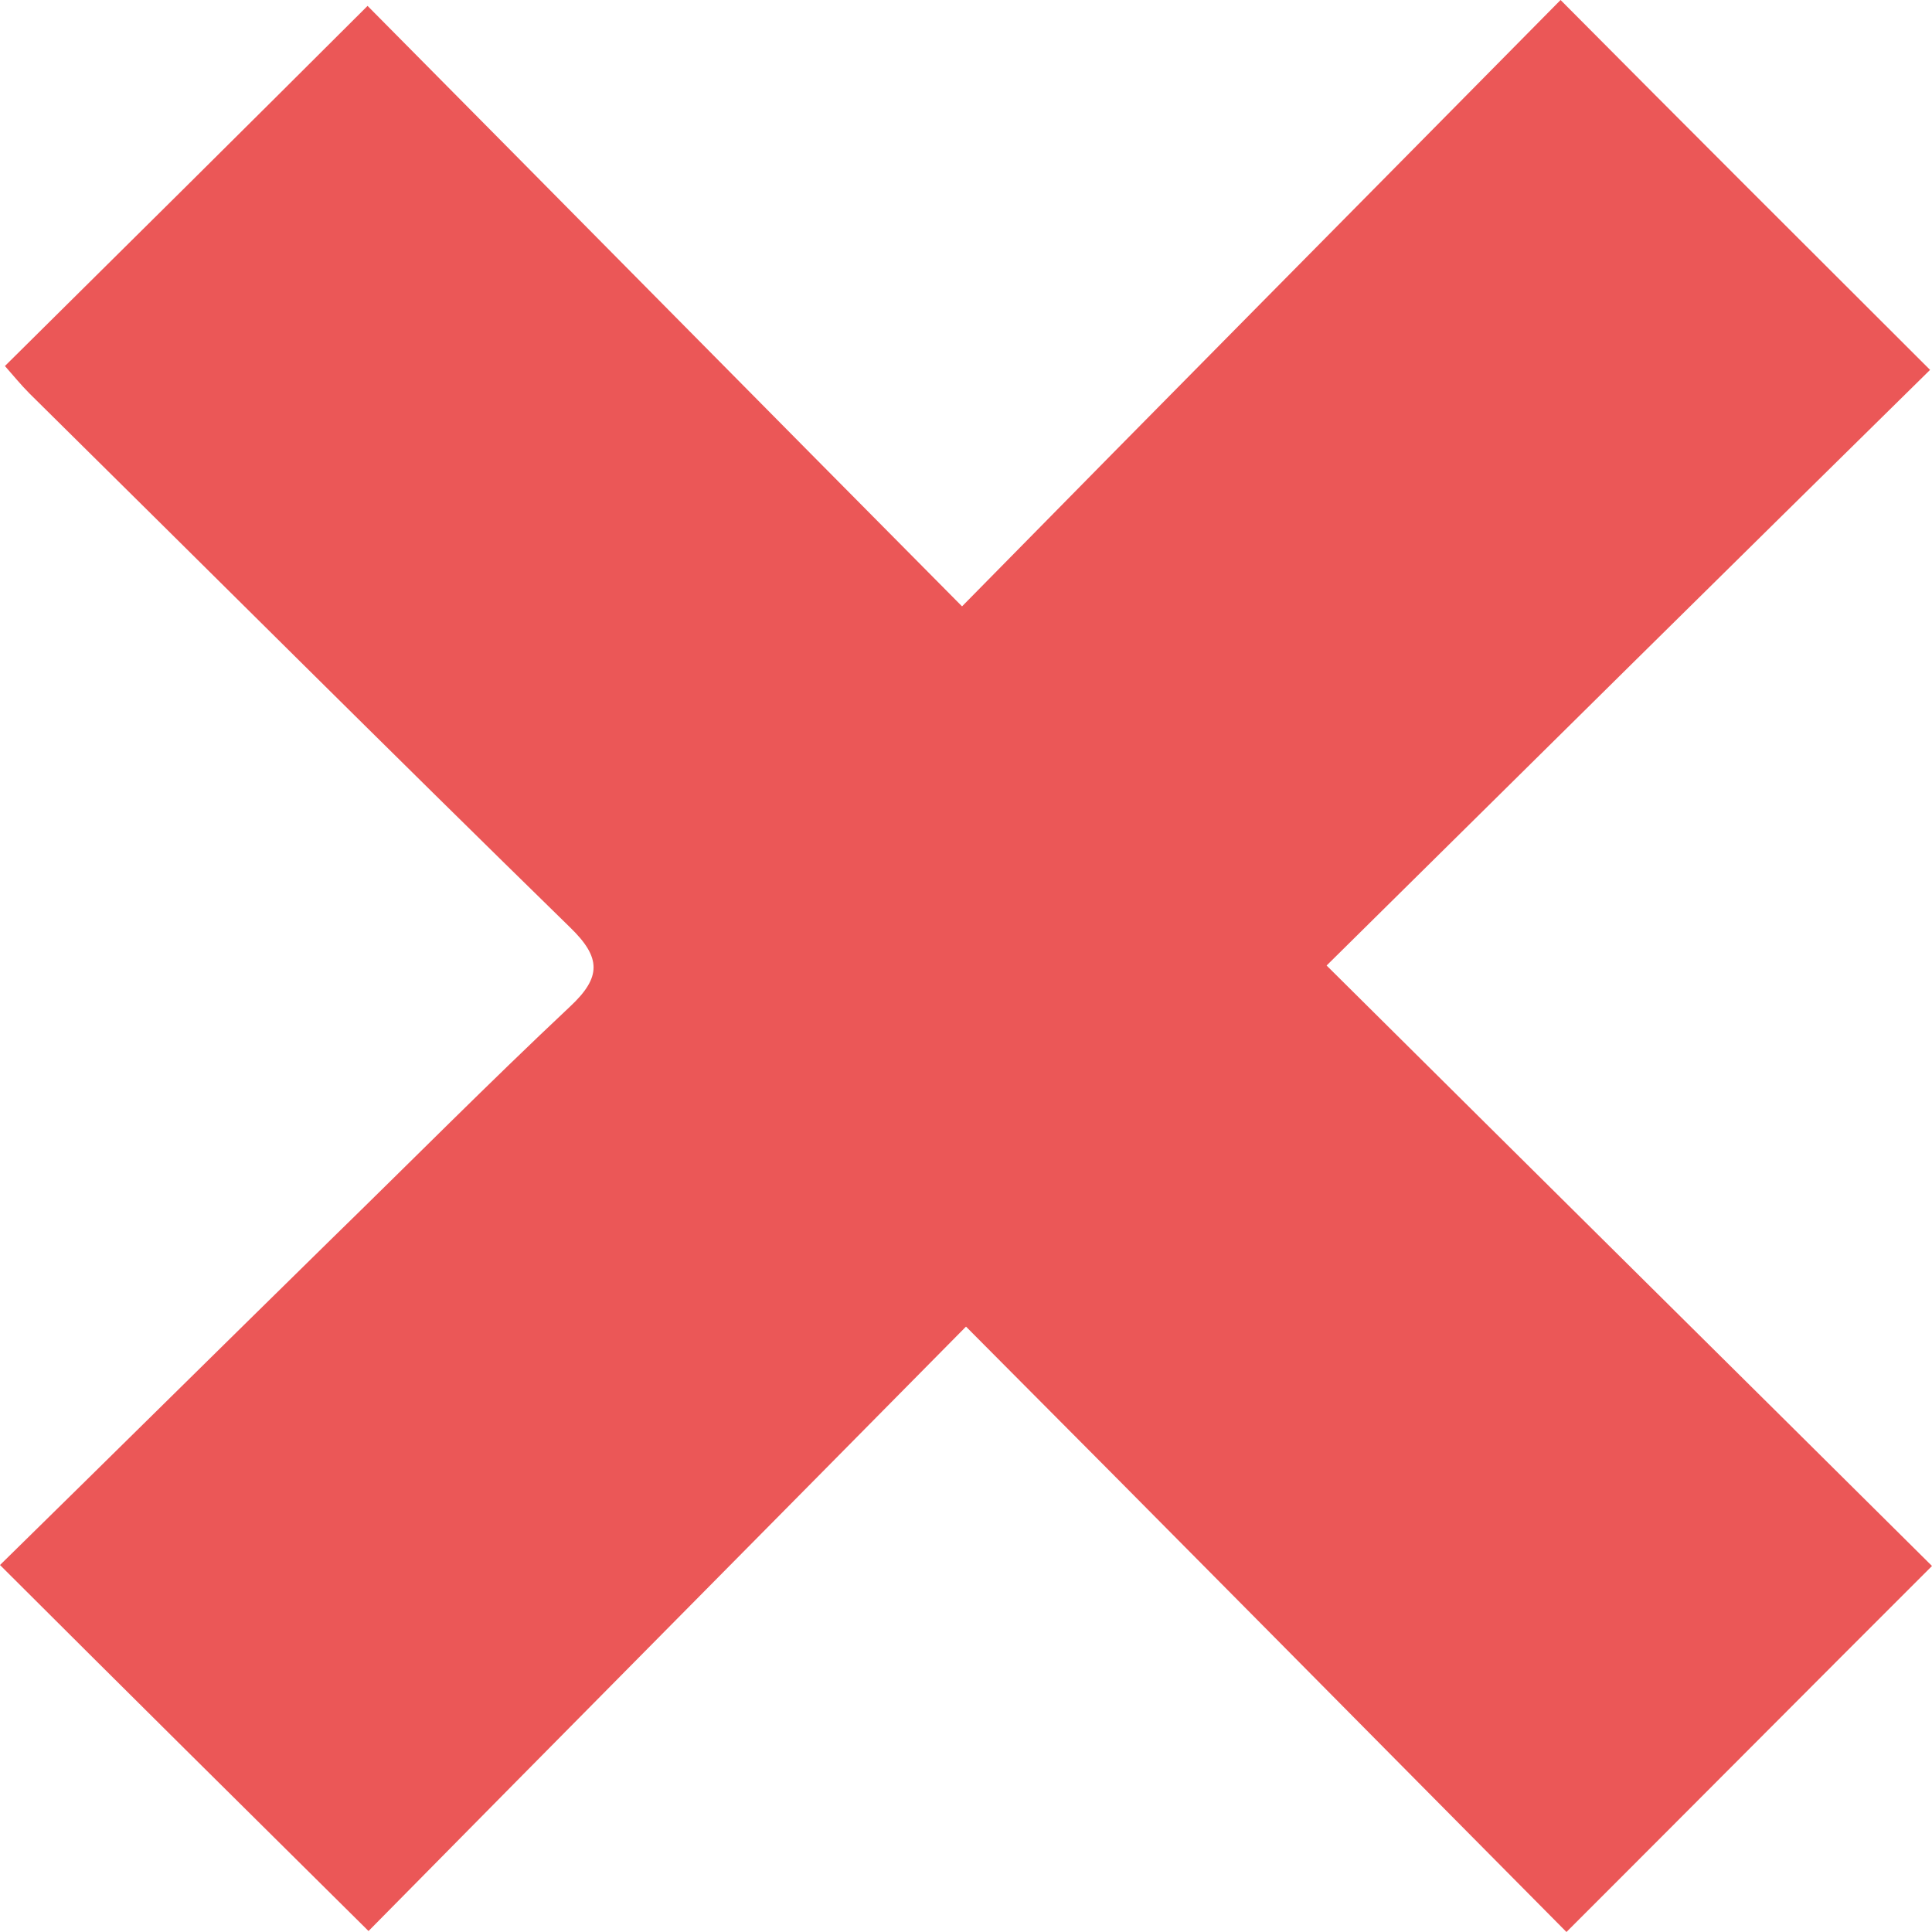
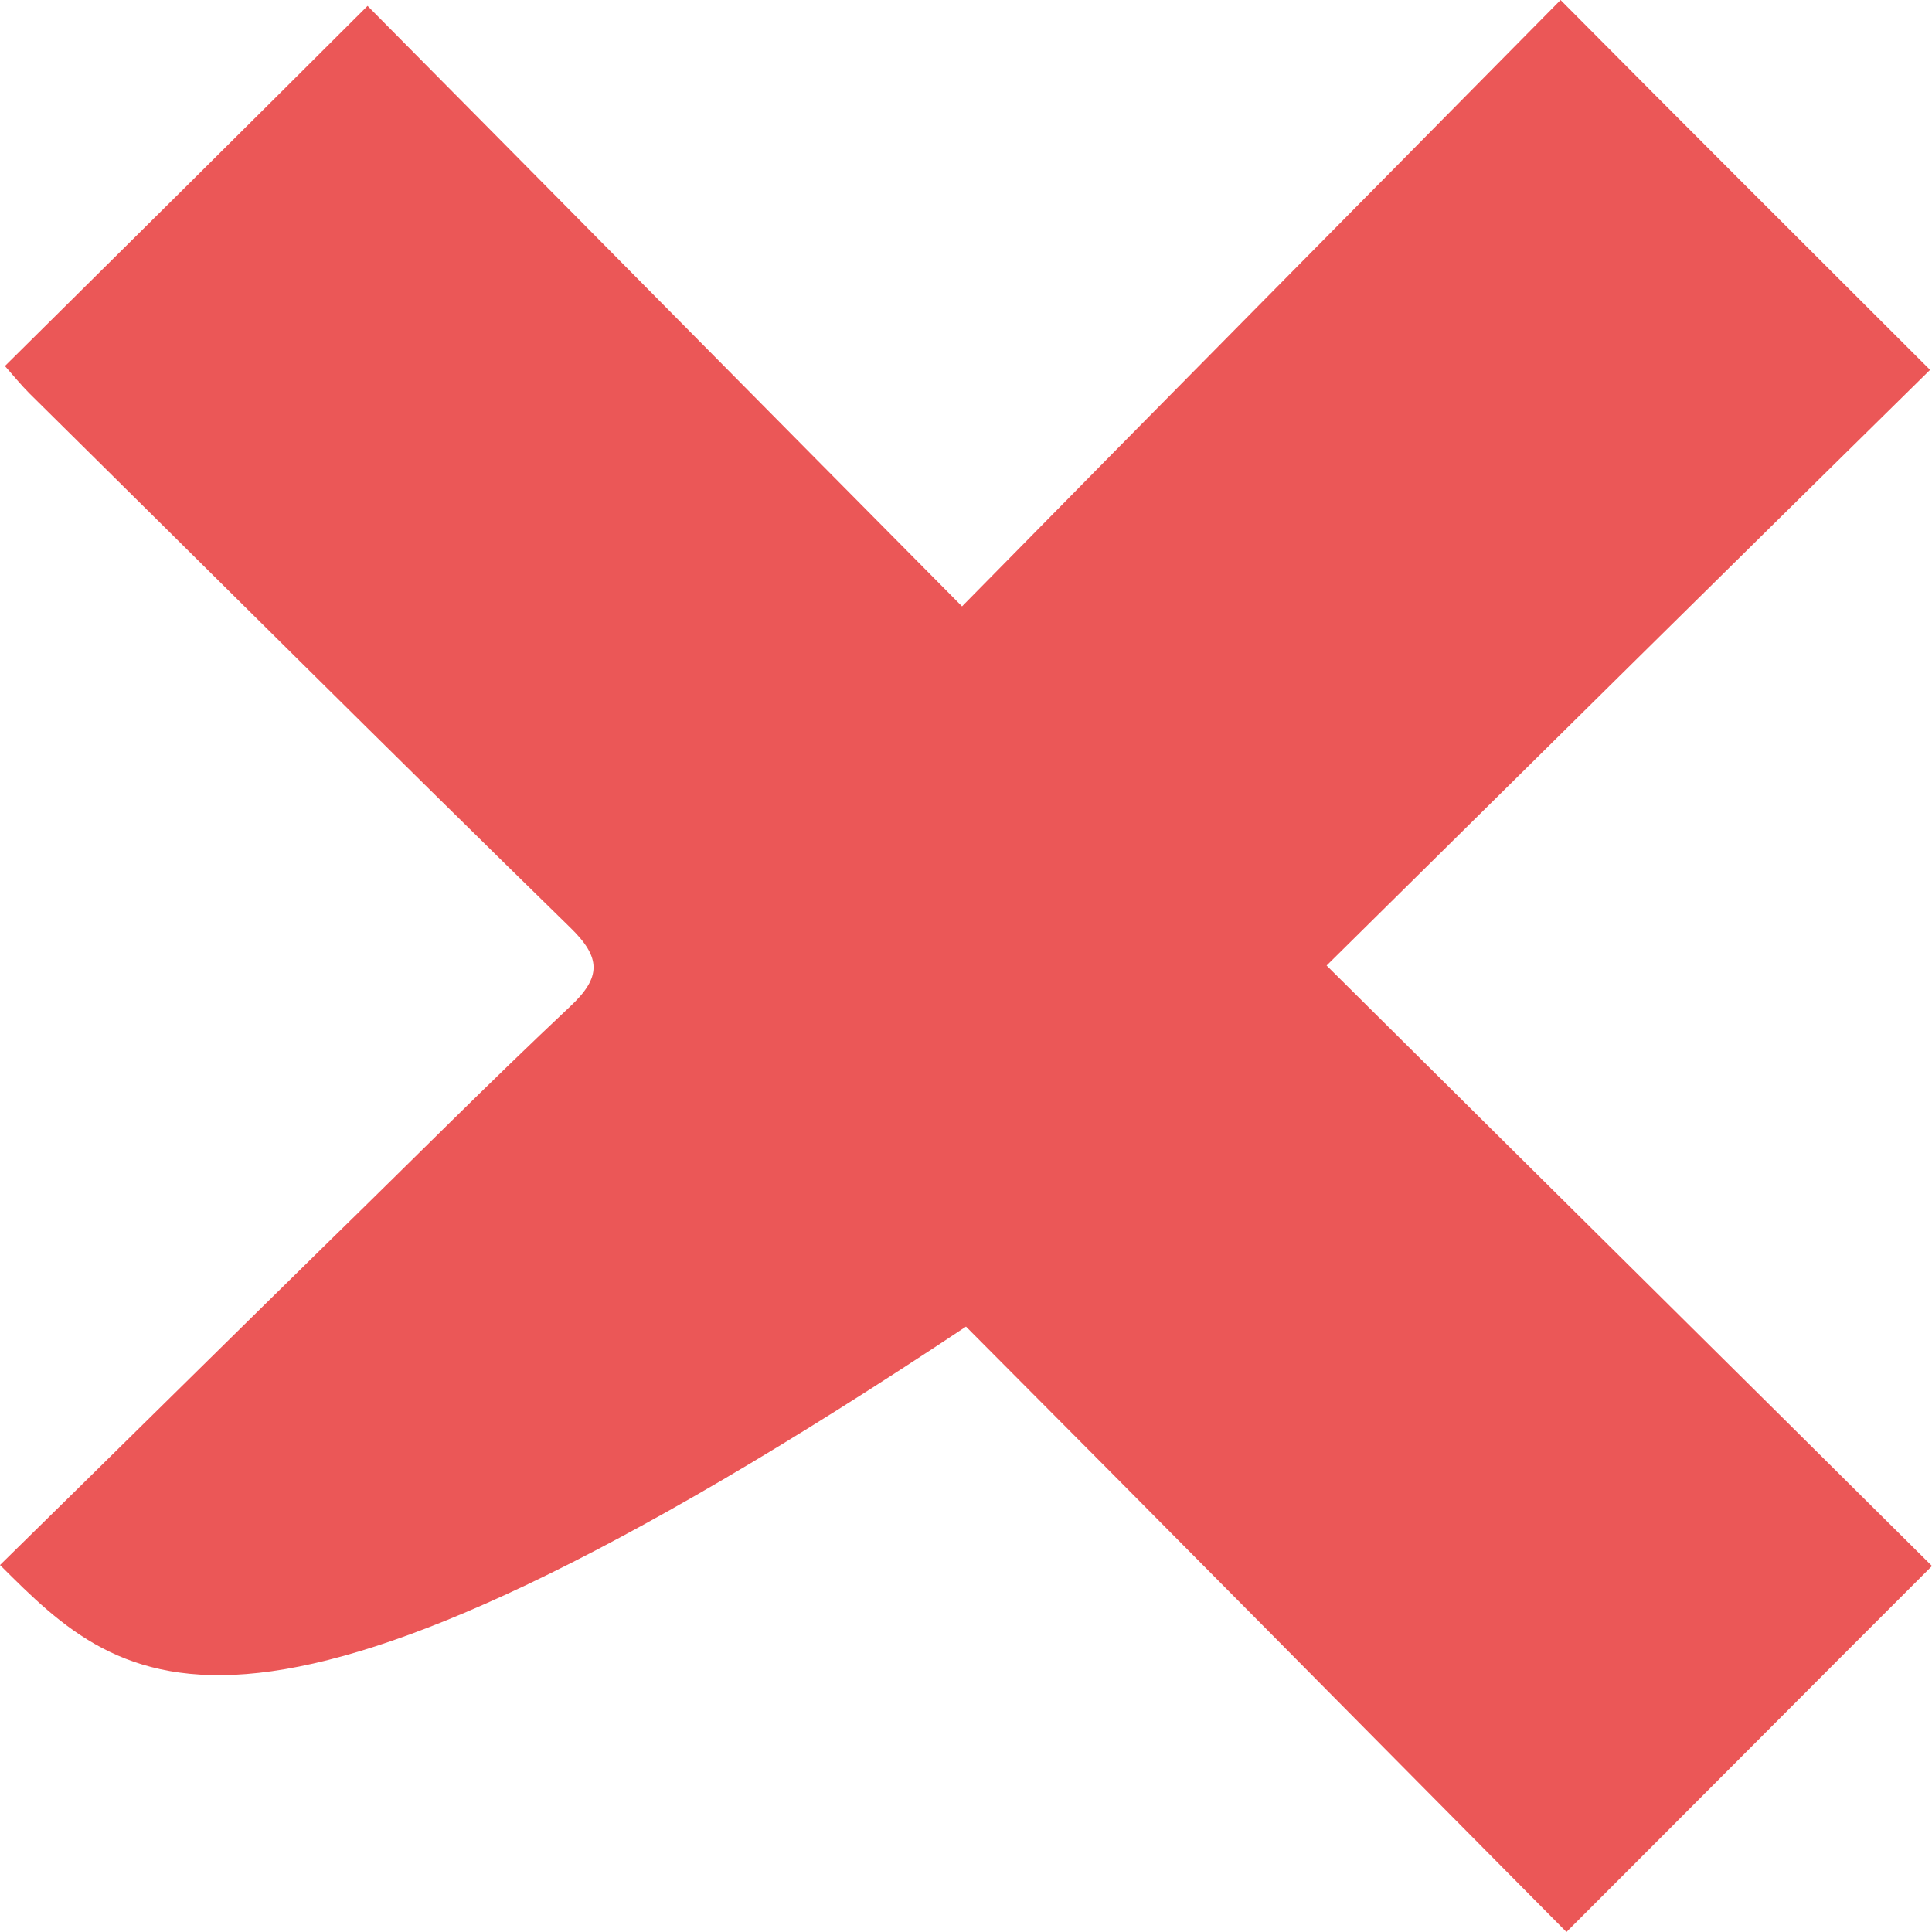
<svg xmlns="http://www.w3.org/2000/svg" width="20" height="20" viewBox="0 0 20 20" fill="none">
-   <path d="M3.805 0.061C5.829 2.103 7.874 4.175 9.959 6.277C12.065 4.134 14.12 2.062 16.155 0C17.477 1.331 18.708 2.56 19.98 3.829C17.935 5.841 15.86 7.892 13.733 9.995C15.87 12.118 17.945 14.17 20 16.211C18.728 17.481 17.497 18.72 16.216 20C14.171 17.938 12.116 15.856 10 13.733C7.904 15.856 5.849 17.928 3.815 19.99C2.523 18.71 1.292 17.491 0 16.201C1.139 15.084 2.279 13.956 3.428 12.829C4.252 12.026 5.056 11.214 5.9 10.421C6.226 10.117 6.226 9.914 5.9 9.599C4.028 7.77 2.167 5.912 0.305 4.073C0.214 3.982 0.132 3.88 0.051 3.789C1.302 2.55 2.533 1.331 3.805 0.061Z" fill="#EB5757" />
+   <path d="M3.805 0.061C5.829 2.103 7.874 4.175 9.959 6.277C12.065 4.134 14.12 2.062 16.155 0C17.477 1.331 18.708 2.56 19.98 3.829C17.935 5.841 15.86 7.892 13.733 9.995C15.87 12.118 17.945 14.17 20 16.211C18.728 17.481 17.497 18.72 16.216 20C14.171 17.938 12.116 15.856 10 13.733C2.523 18.71 1.292 17.491 0 16.201C1.139 15.084 2.279 13.956 3.428 12.829C4.252 12.026 5.056 11.214 5.9 10.421C6.226 10.117 6.226 9.914 5.9 9.599C4.028 7.77 2.167 5.912 0.305 4.073C0.214 3.982 0.132 3.88 0.051 3.789C1.302 2.55 2.533 1.331 3.805 0.061Z" fill="#EB5757" />
</svg>